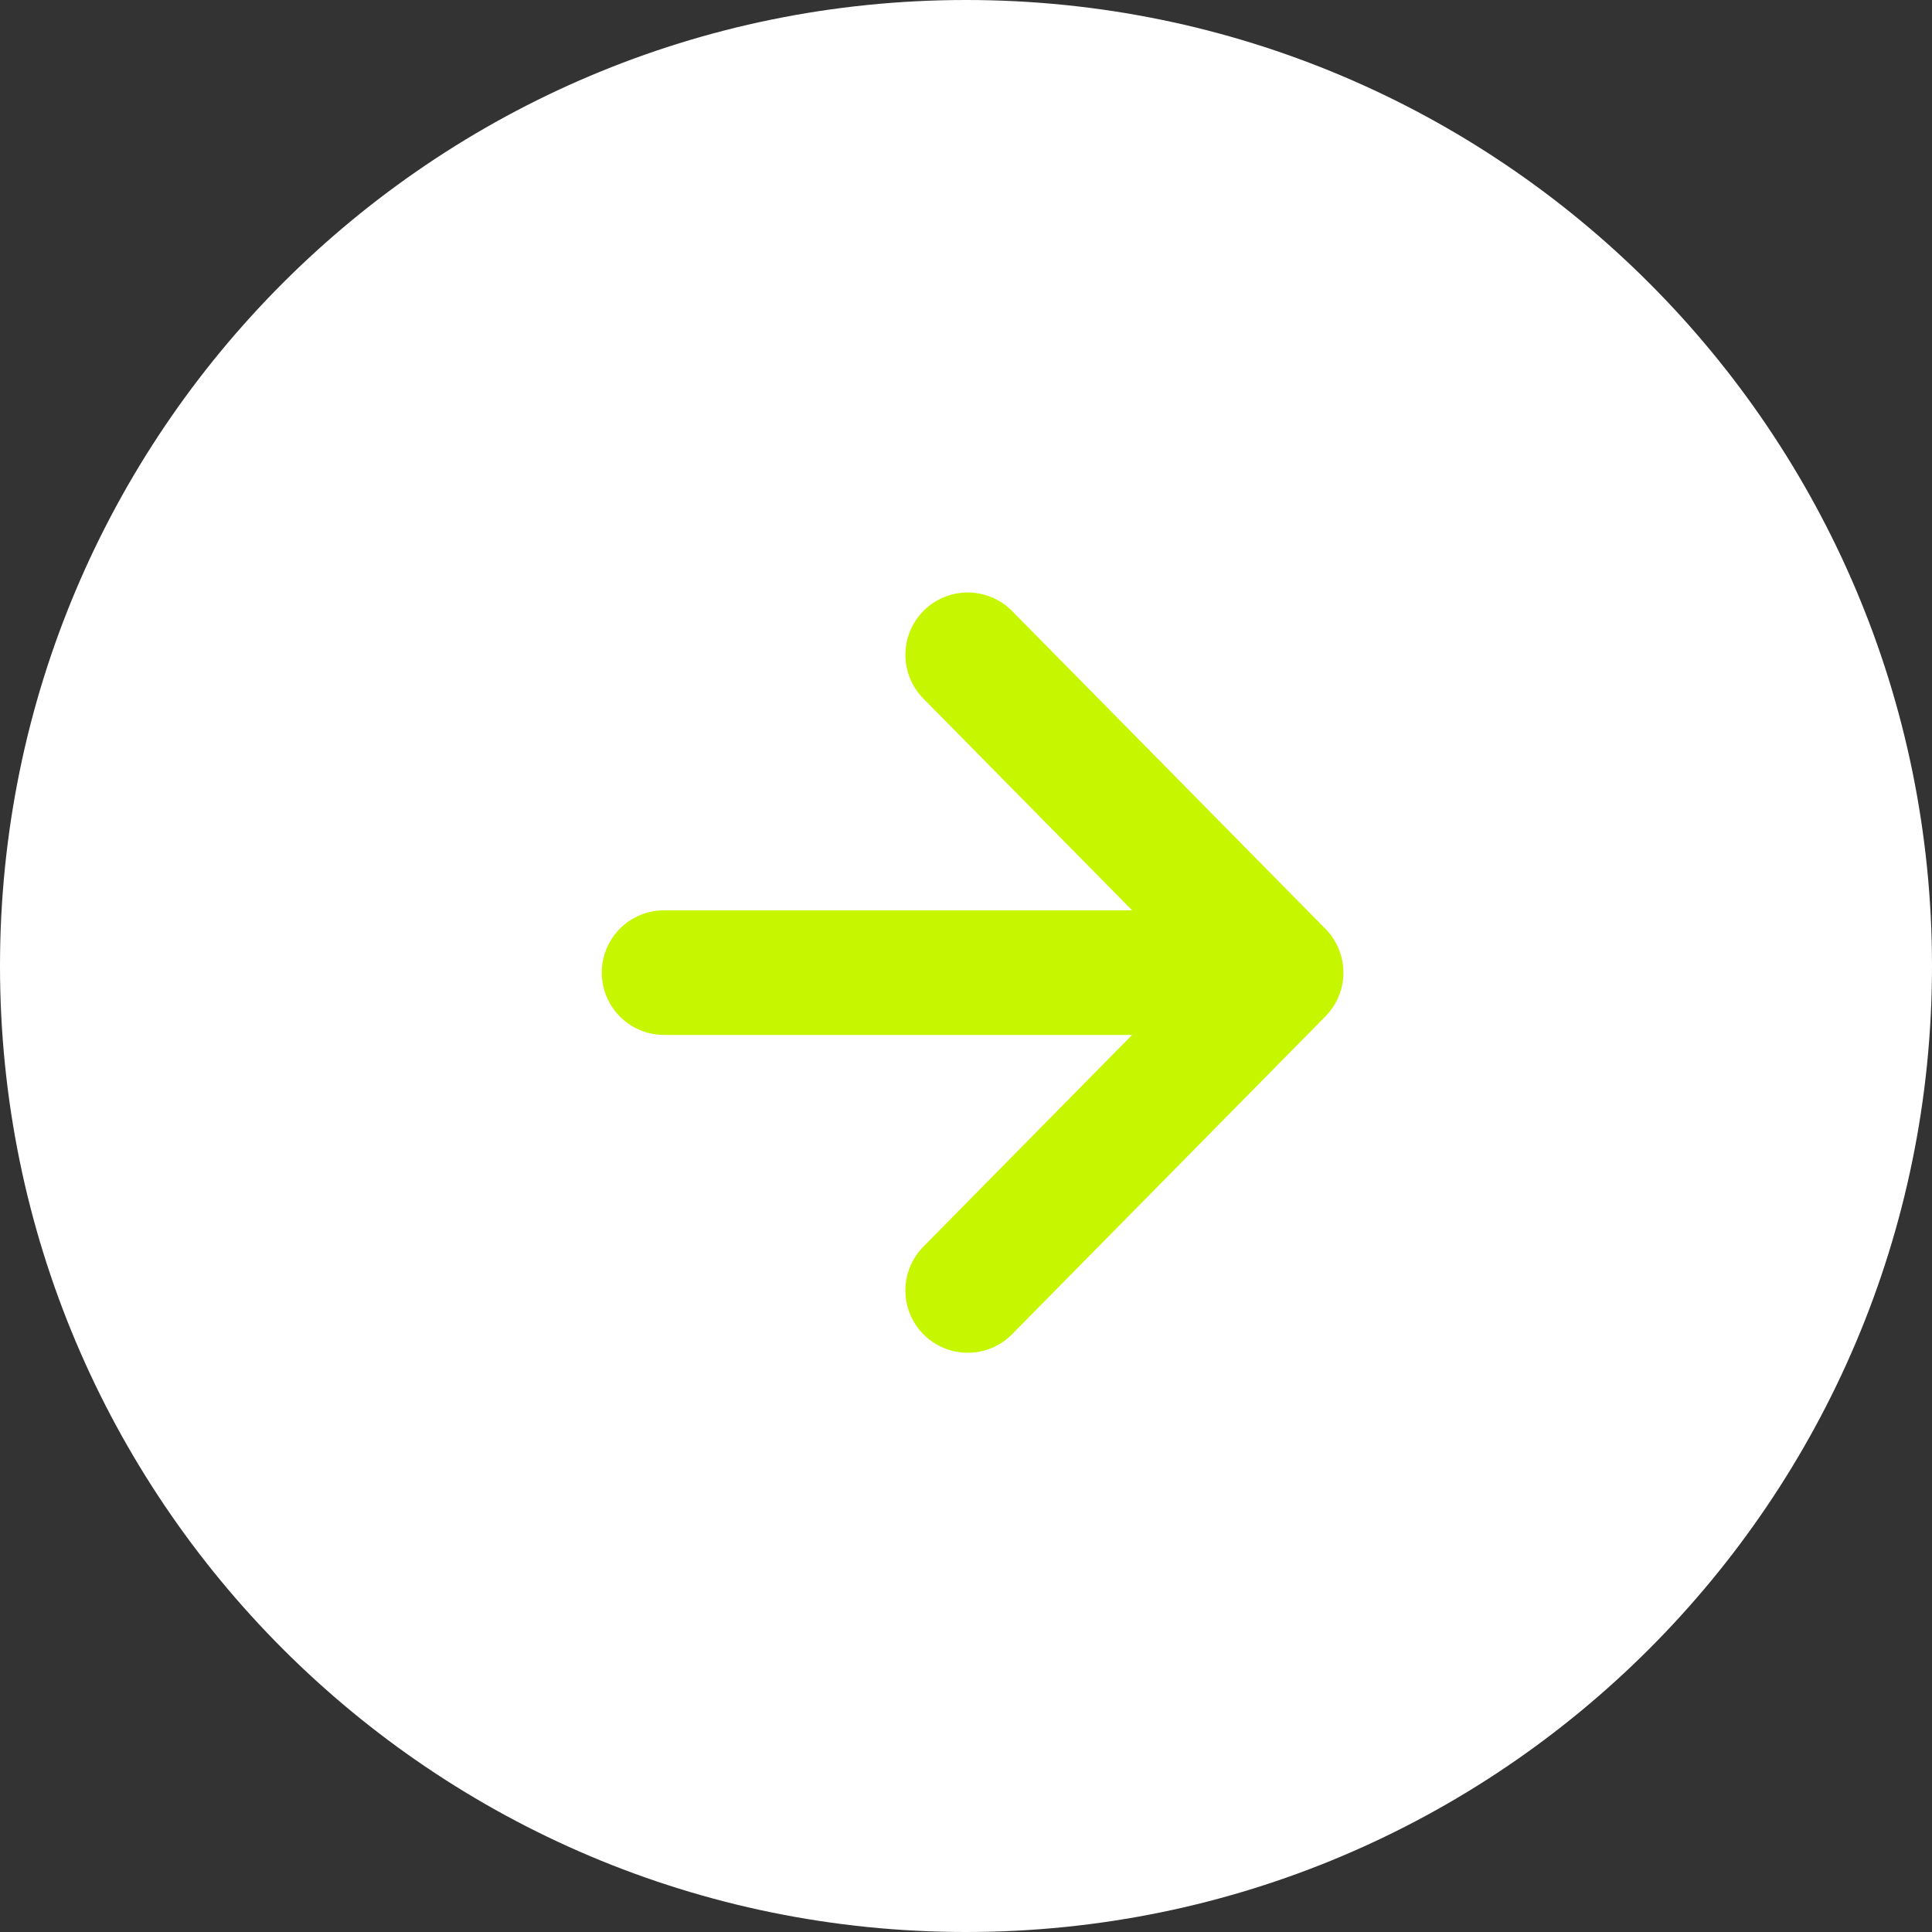
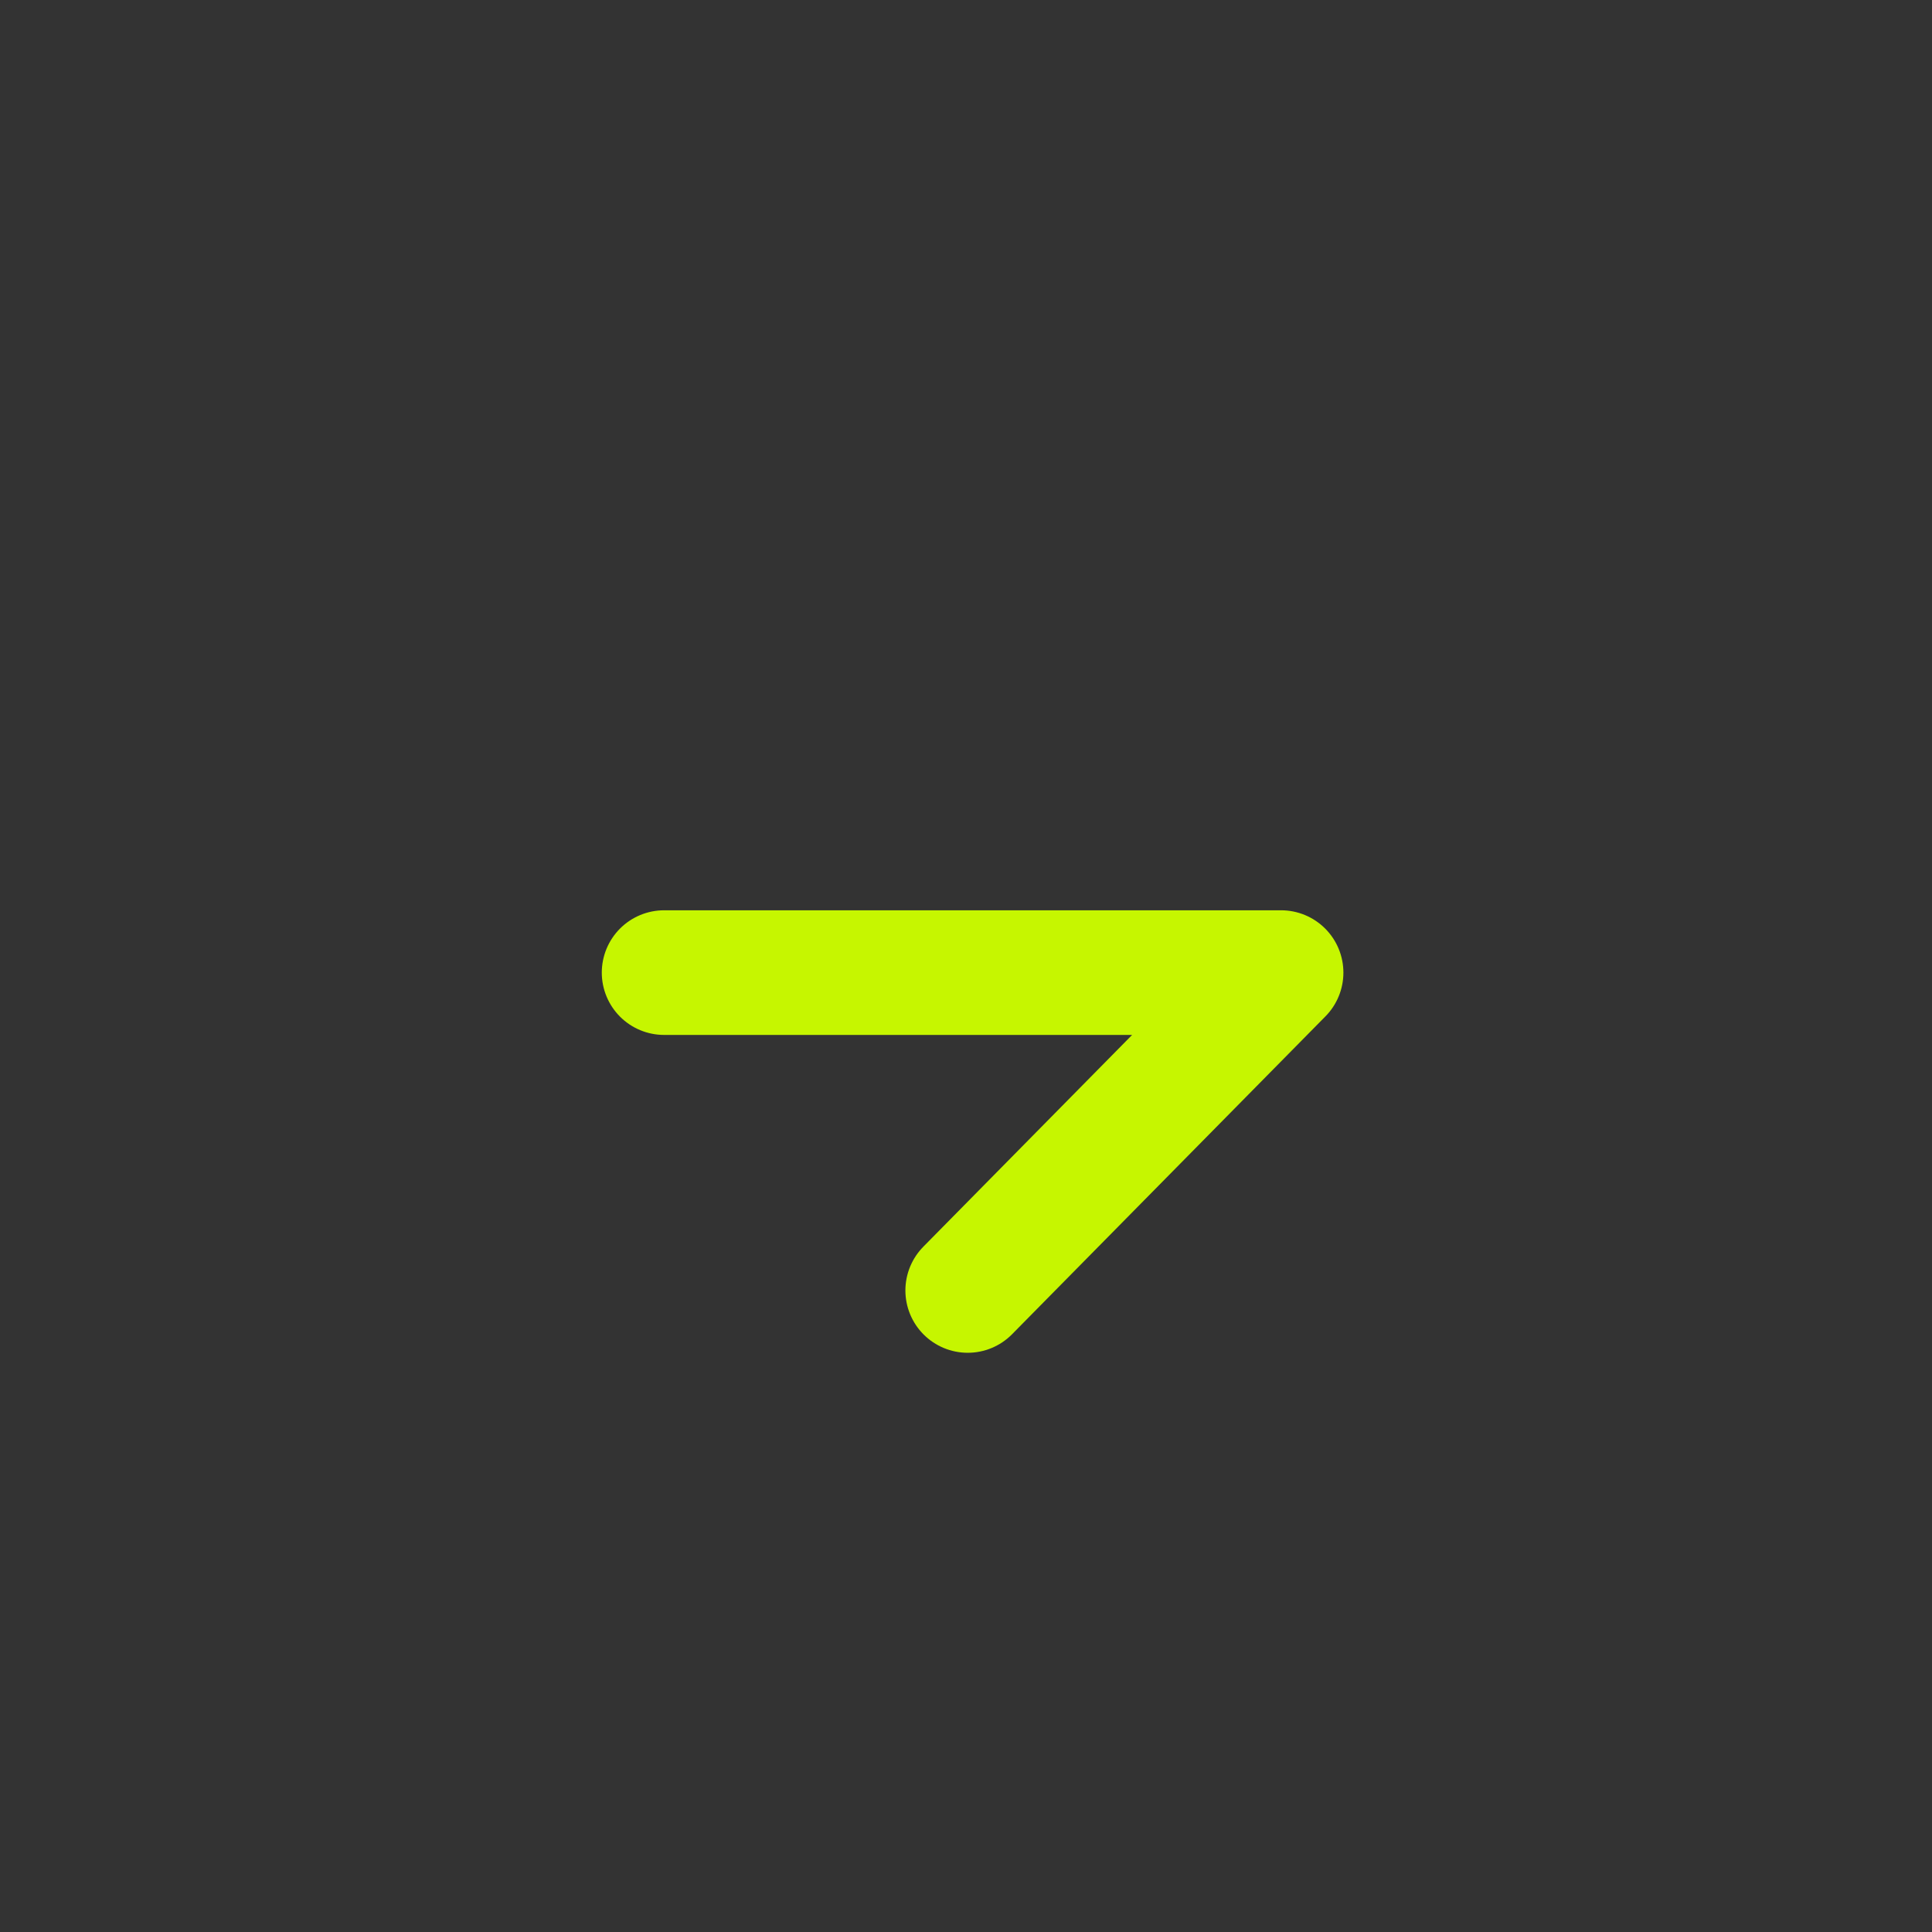
<svg xmlns="http://www.w3.org/2000/svg" width="62" height="62" viewBox="0 0 62 62" fill="none">
  <rect x="0" y="0" width="62" height="62" fill="#333333" stroke="none" />
-   <path d="M0 31C0 13.879 13.879 0 31 0V0C48.121 0 62 13.879 62 31V31C62 48.121 48.121 62 31 62V62C13.879 62 0 48.121 0 31V31Z" fill="white" />
-   <path d="M21.312 31.212H41.111M41.111 31.212L31.055 21.013M41.111 31.212L31.055 41.412" stroke="#C6F600" stroke-width="4" stroke-linecap="round" />
+   <path d="M21.312 31.212H41.111M41.111 31.212M41.111 31.212L31.055 41.412" stroke="#C6F600" stroke-width="4" stroke-linecap="round" />
</svg>